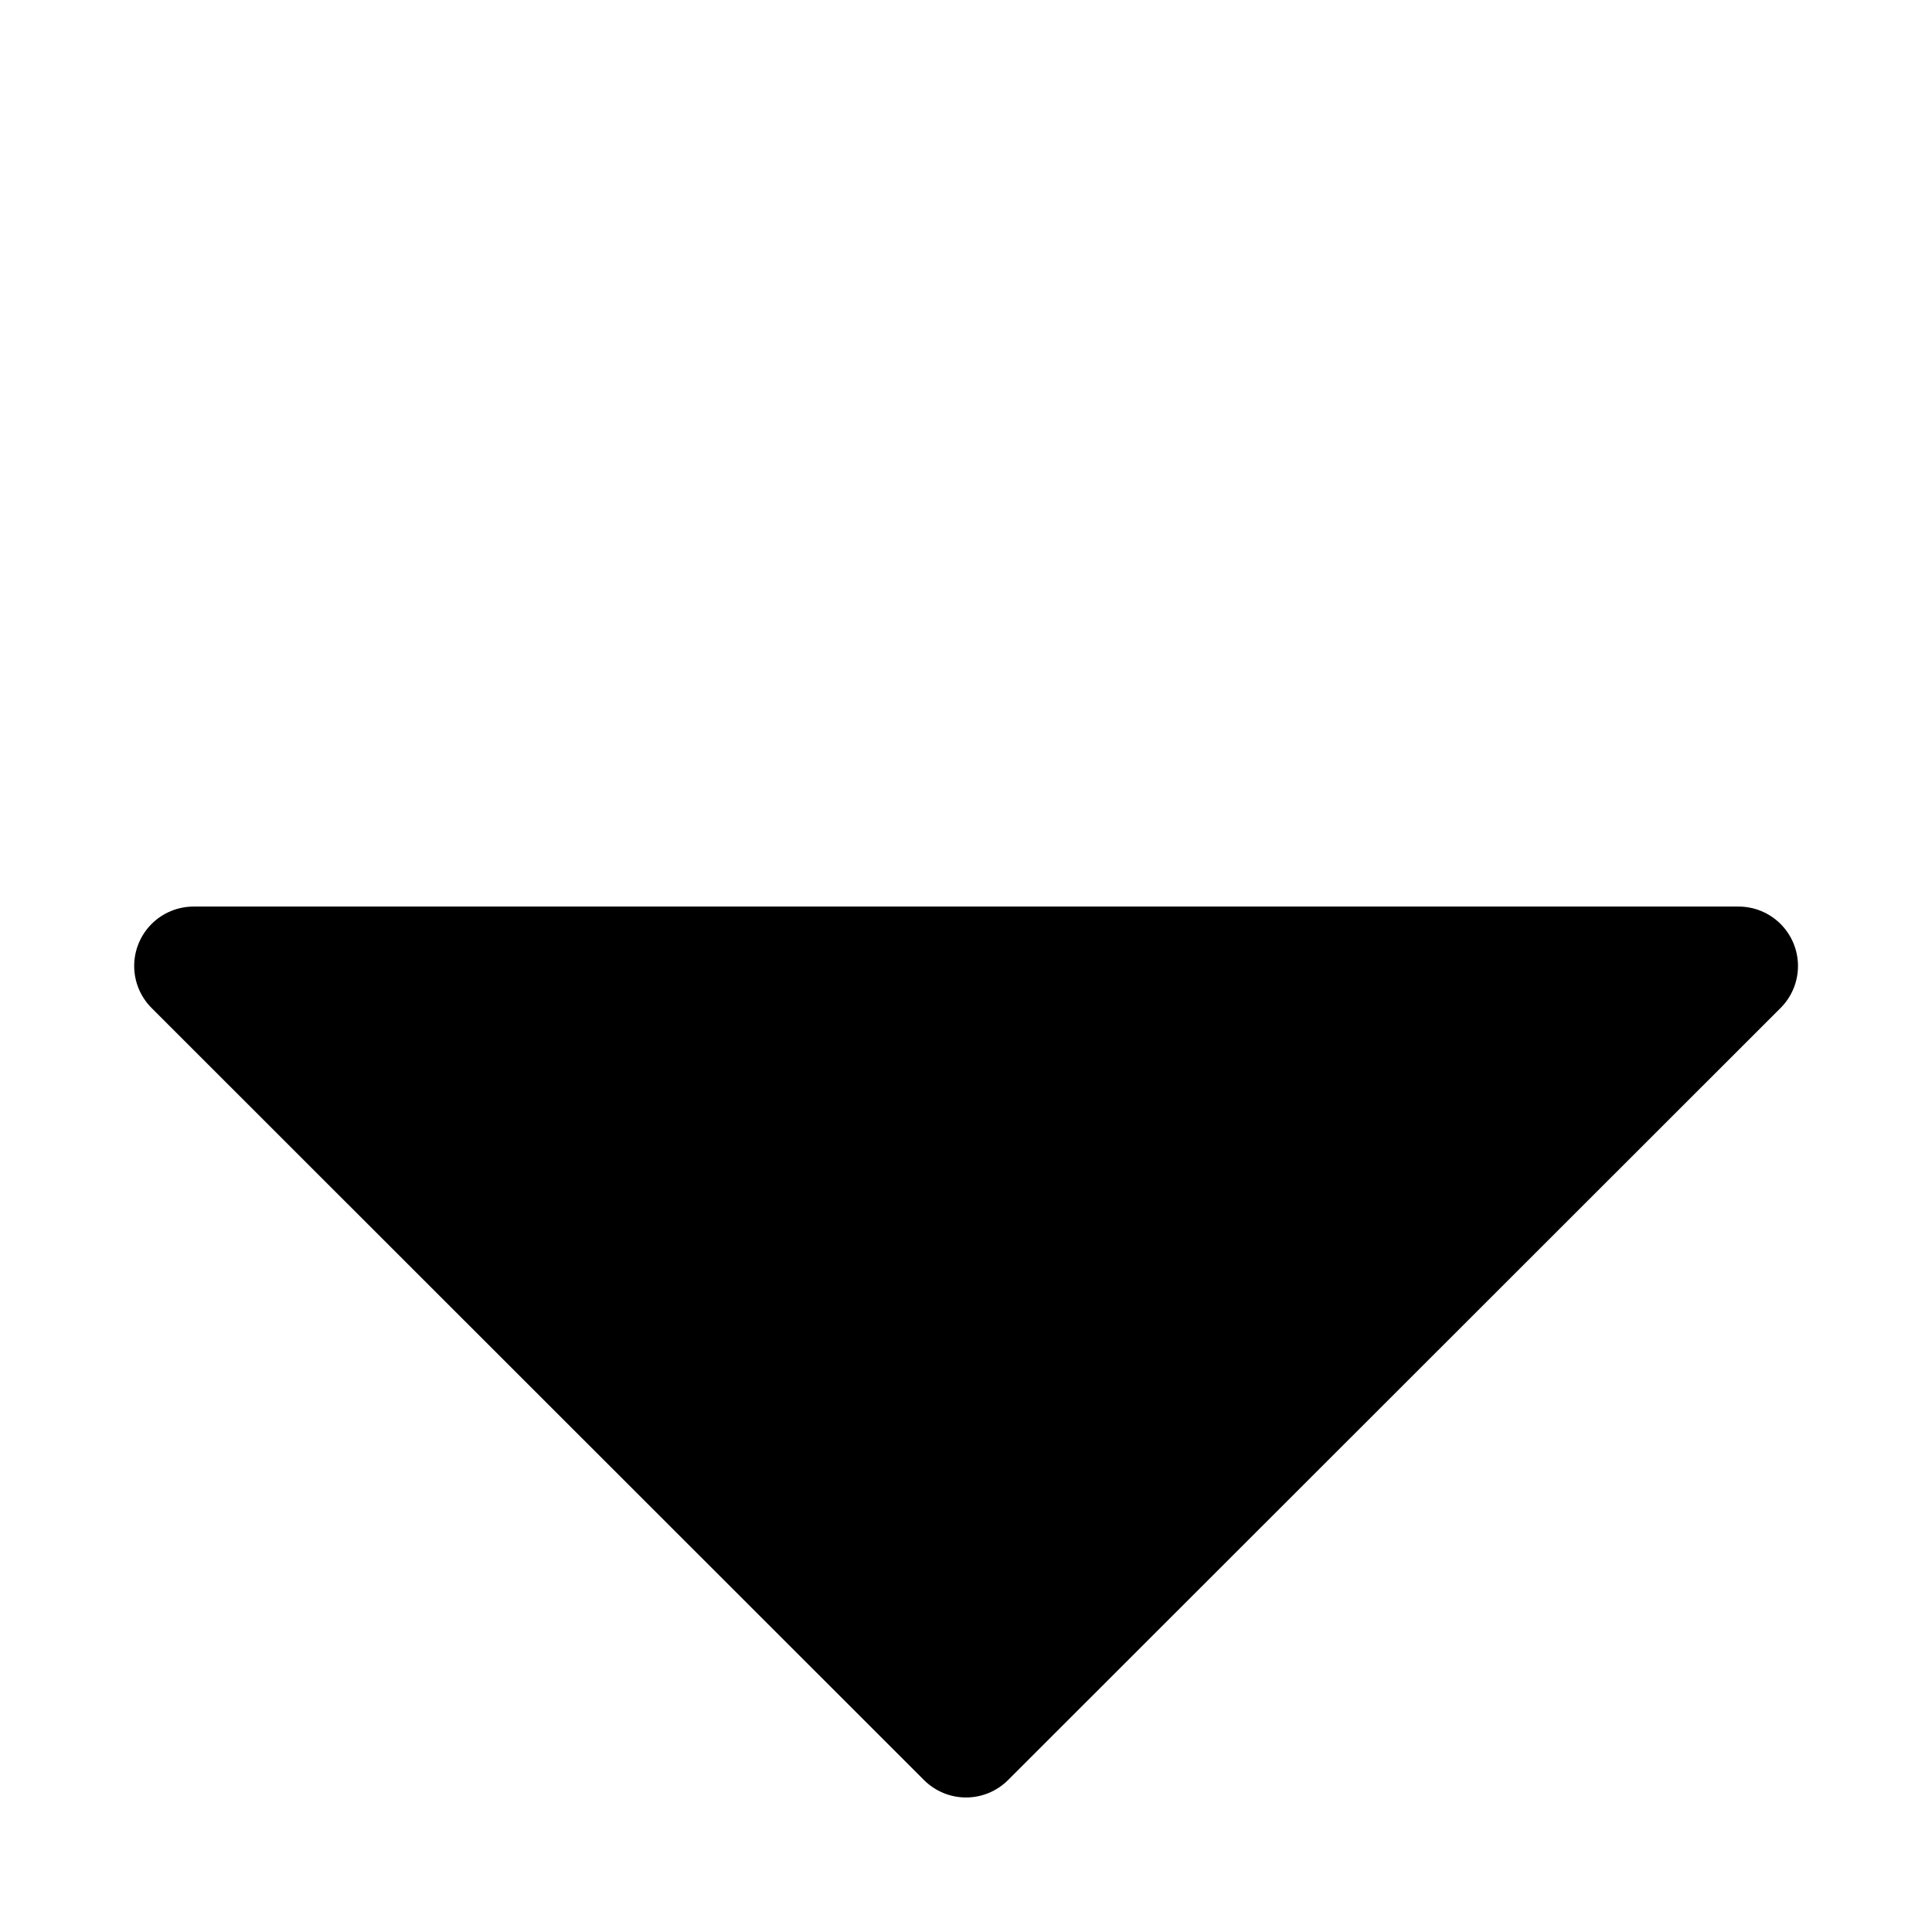
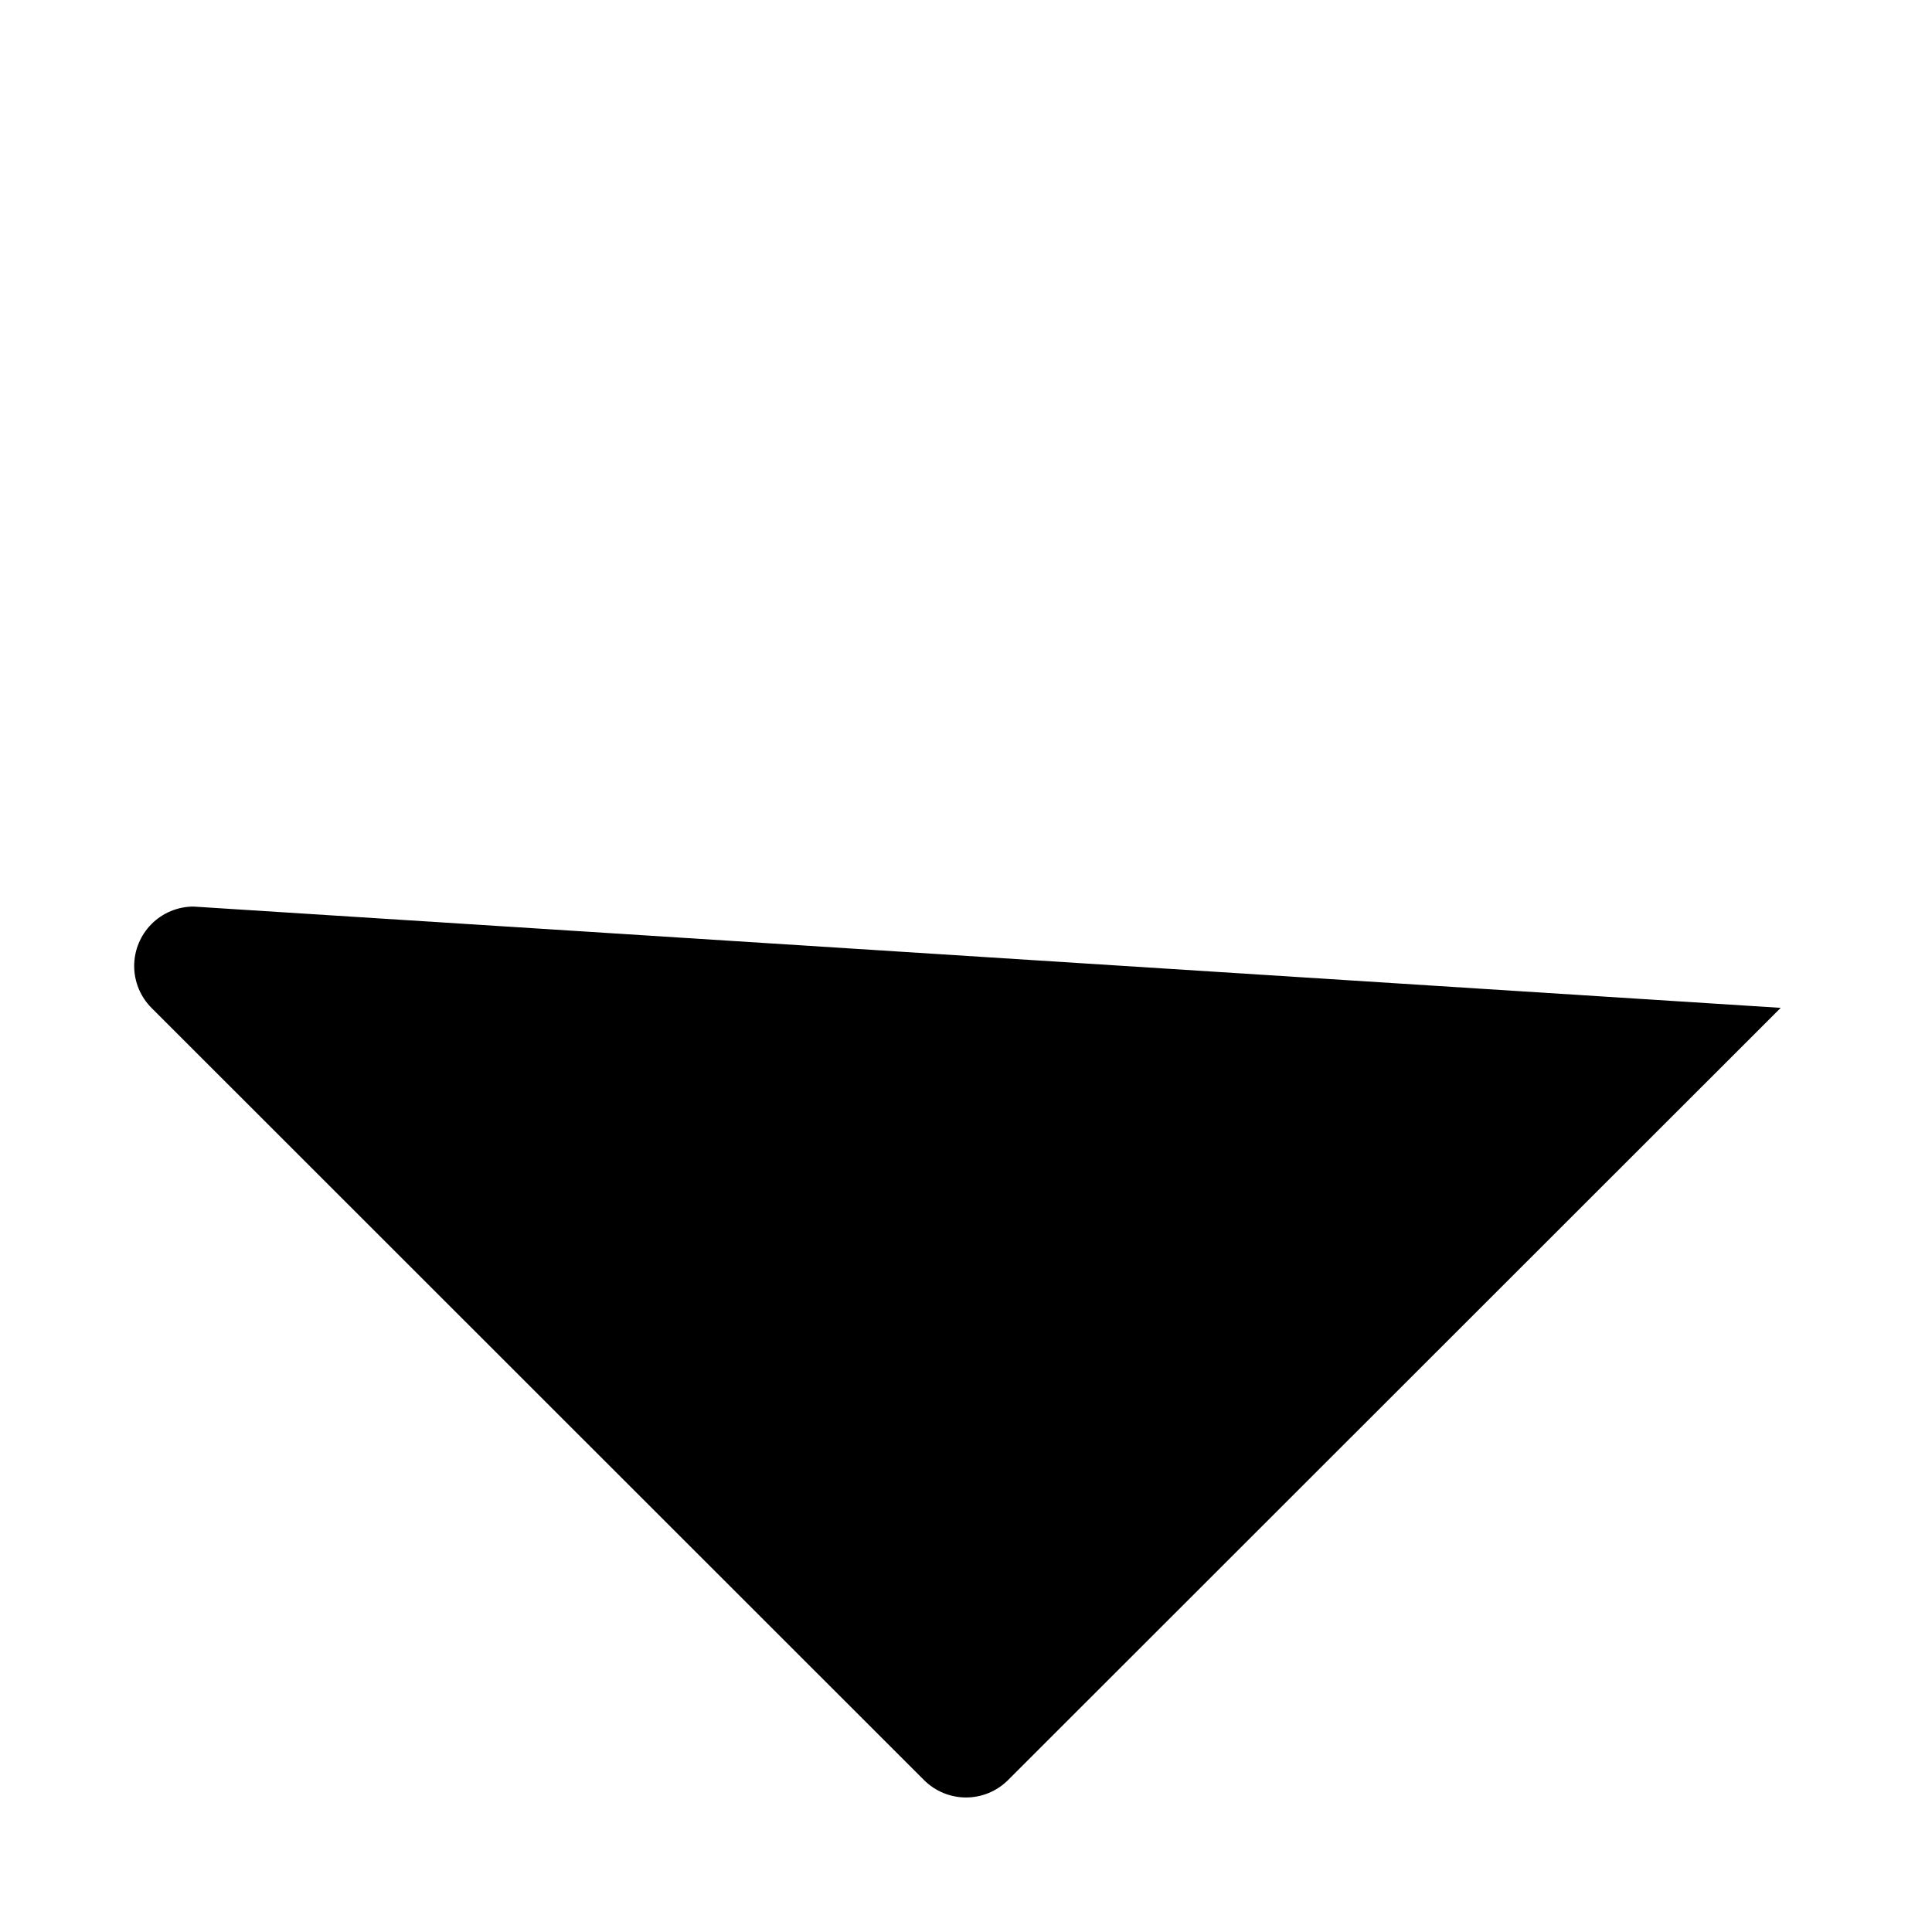
<svg xmlns="http://www.w3.org/2000/svg" fill="#000000" width="800px" height="800px" version="1.1" viewBox="144 144 512 512">
-   <path d="m195.27 384.25c-4.168 0.012-8.16 1.672-11.105 4.617-2.941 2.949-4.598 6.941-4.606 11.109-0.004 4.164 1.641 8.164 4.578 11.117l204.77 204.68c2.949 2.93 6.941 4.578 11.102 4.578s8.148-1.648 11.098-4.578l204.8-204.68c2.941-2.957 4.586-6.957 4.578-11.129-0.008-4.168-1.672-8.164-4.621-11.109-2.949-2.949-6.949-4.602-11.117-4.606z" fill-rule="evenodd" />
+   <path d="m195.27 384.25c-4.168 0.012-8.16 1.672-11.105 4.617-2.941 2.949-4.598 6.941-4.606 11.109-0.004 4.164 1.641 8.164 4.578 11.117l204.77 204.68c2.949 2.93 6.941 4.578 11.102 4.578s8.148-1.648 11.098-4.578l204.8-204.68z" fill-rule="evenodd" />
</svg>